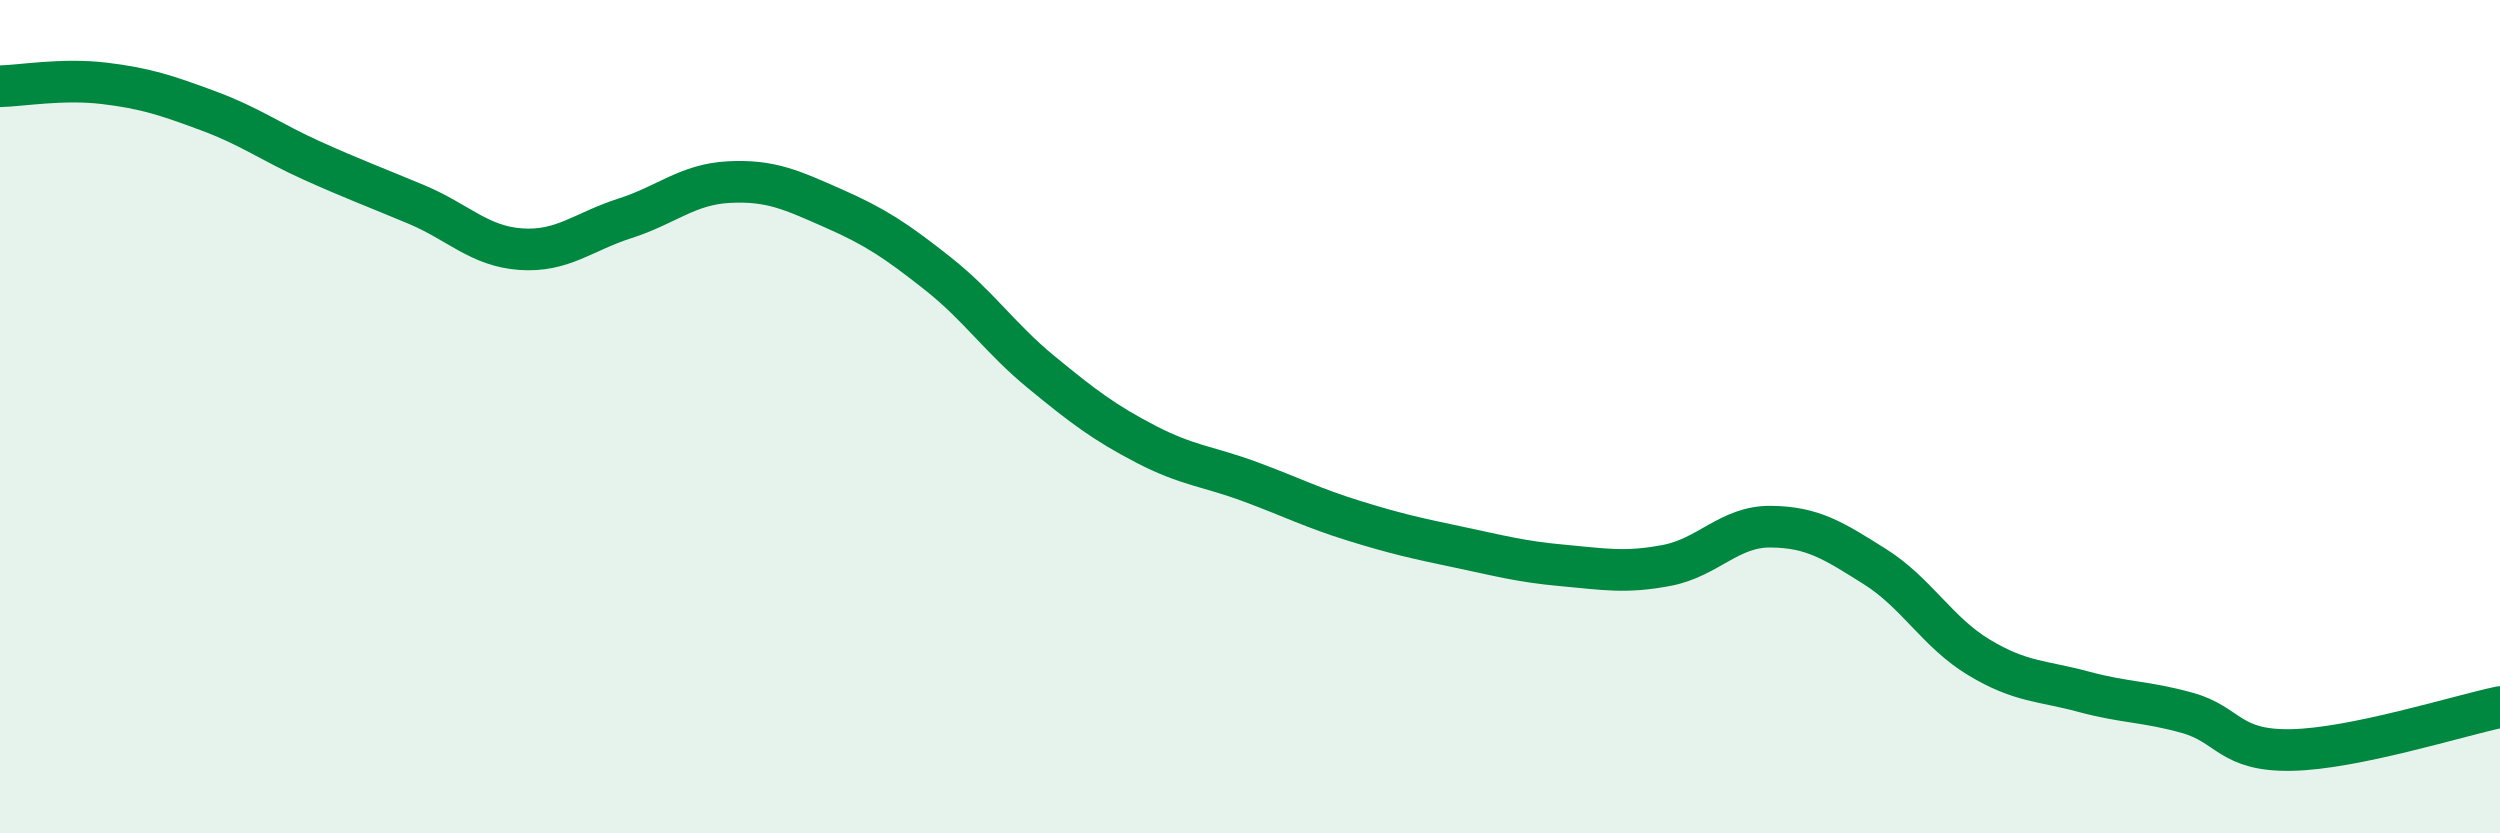
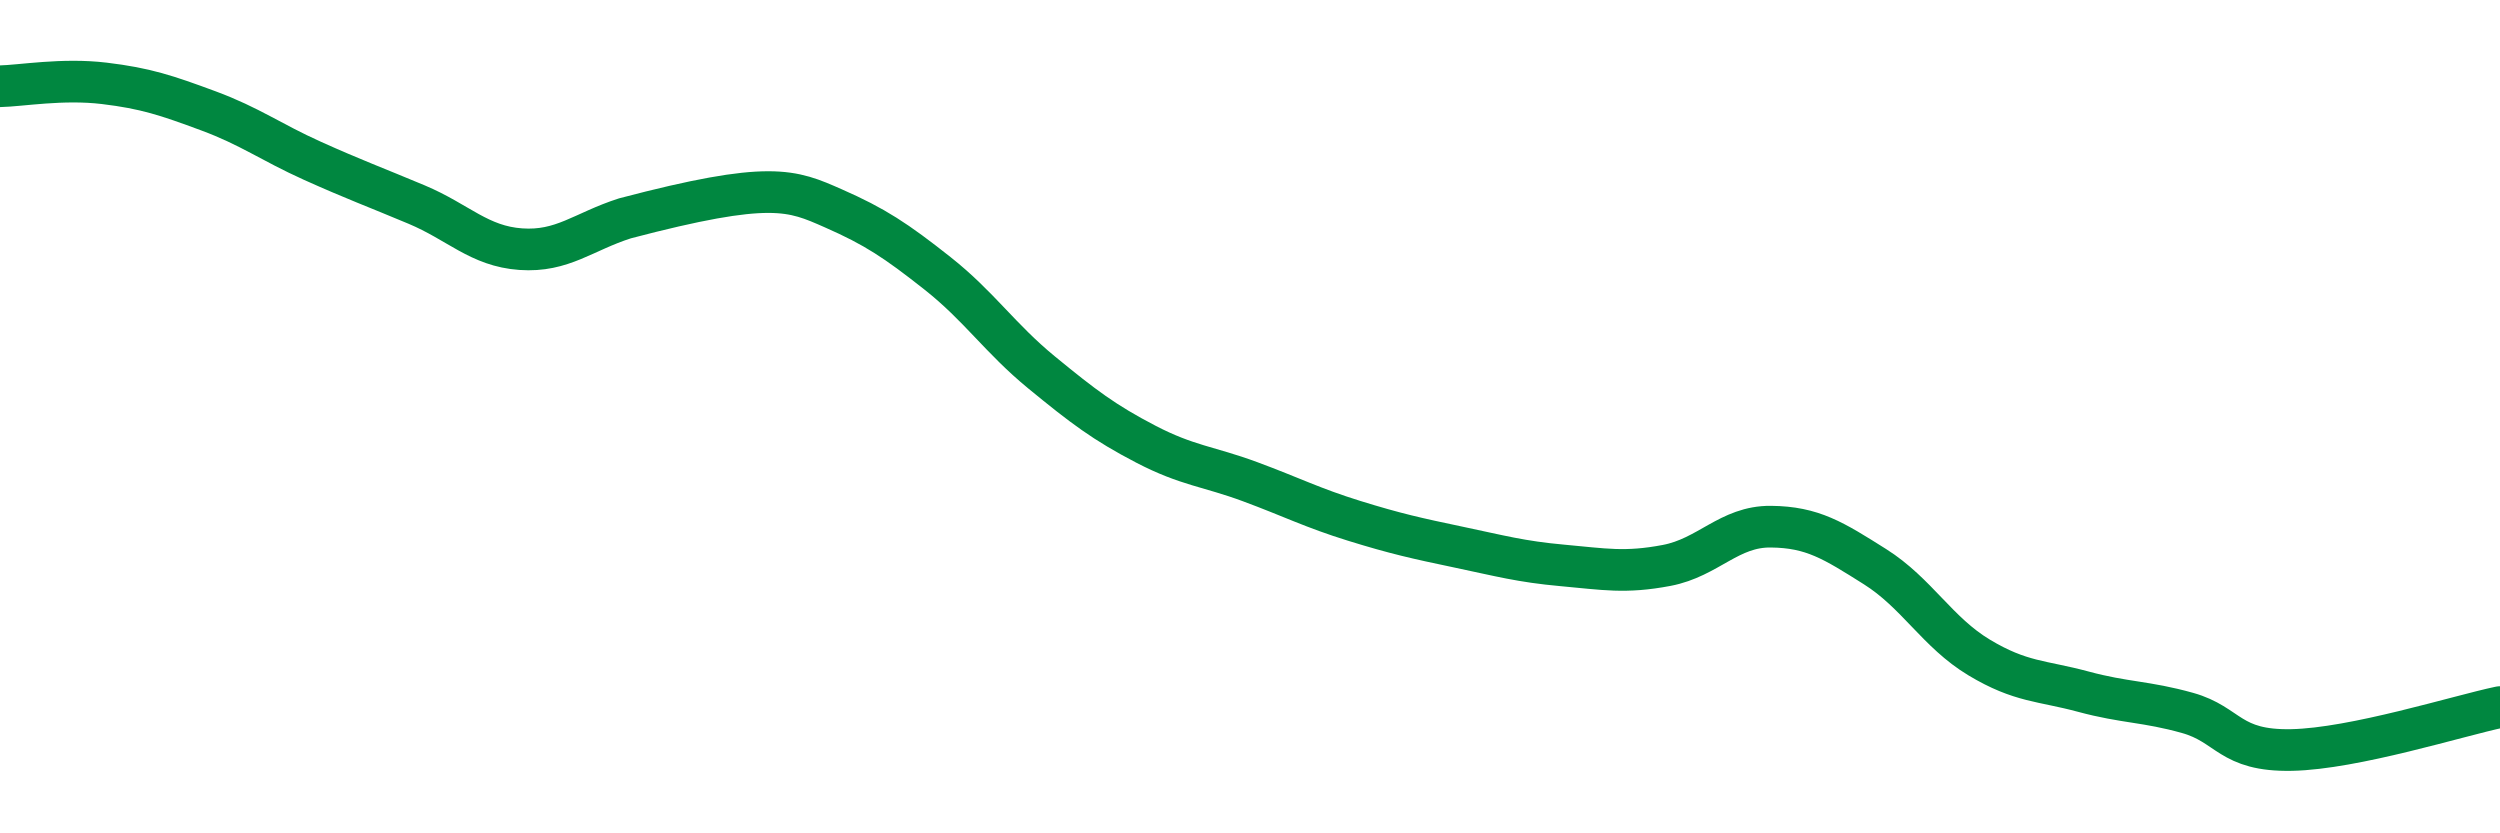
<svg xmlns="http://www.w3.org/2000/svg" width="60" height="20" viewBox="0 0 60 20">
-   <path d="M 0,2.07 C 0.5,2.06 1.5,1.88 2.5,2 C 3.5,2.12 4,2.29 5,2.66 C 6,3.03 6.5,3.41 7.5,3.86 C 8.5,4.31 9,4.49 10,4.91 C 11,5.33 11.5,5.91 12.5,5.98 C 13.5,6.05 14,5.56 15,5.24 C 16,4.92 16.5,4.42 17.5,4.37 C 18.5,4.32 19,4.56 20,5 C 21,5.44 21.5,5.77 22.5,6.56 C 23.5,7.35 24,8.12 25,8.94 C 26,9.76 26.5,10.14 27.5,10.66 C 28.5,11.18 29,11.19 30,11.56 C 31,11.93 31.5,12.19 32.5,12.5 C 33.5,12.81 34,12.92 35,13.13 C 36,13.34 36.5,13.48 37.5,13.57 C 38.5,13.66 39,13.76 40,13.57 C 41,13.38 41.5,12.63 42.5,12.64 C 43.5,12.65 44,12.97 45,13.6 C 46,14.23 46.5,15.18 47.5,15.78 C 48.5,16.38 49,16.33 50,16.6 C 51,16.87 51.5,16.83 52.5,17.11 C 53.5,17.39 53.5,18.03 55,18 C 56.5,17.97 59,17.18 60,16.97L60 20L0 20Z" fill="#008740" opacity="0.1" stroke-linecap="round" stroke-linejoin="round" />
-   <path d="M 0,2.07 C 0.5,2.06 1.5,1.88 2.5,2 C 3.5,2.12 4,2.29 5,2.66 C 6,3.03 6.5,3.41 7.5,3.86 C 8.5,4.31 9,4.49 10,4.91 C 11,5.33 11.5,5.91 12.5,5.98 C 13.5,6.05 14,5.56 15,5.24 C 16,4.92 16.5,4.42 17.5,4.37 C 18.5,4.32 19,4.56 20,5 C 21,5.44 21.5,5.77 22.5,6.56 C 23.5,7.35 24,8.12 25,8.94 C 26,9.76 26.5,10.14 27.5,10.66 C 28.5,11.18 29,11.19 30,11.56 C 31,11.93 31.5,12.19 32.5,12.5 C 33.5,12.81 34,12.92 35,13.13 C 36,13.34 36.5,13.48 37.5,13.57 C 38.5,13.66 39,13.76 40,13.57 C 41,13.38 41.5,12.63 42.5,12.64 C 43.5,12.65 44,12.97 45,13.6 C 46,14.23 46.5,15.18 47.5,15.78 C 48.5,16.38 49,16.33 50,16.6 C 51,16.87 51.5,16.83 52.5,17.11 C 53.5,17.39 53.5,18.03 55,18 C 56.5,17.97 59,17.18 60,16.97" stroke="#008740" stroke-width="1" fill="none" stroke-linecap="round" stroke-linejoin="round" />
+   <path d="M 0,2.07 C 0.5,2.06 1.5,1.88 2.5,2 C 3.5,2.12 4,2.29 5,2.66 C 6,3.03 6.5,3.41 7.5,3.86 C 8.5,4.31 9,4.49 10,4.91 C 11,5.33 11.5,5.91 12.5,5.98 C 13.5,6.05 14,5.56 15,5.24 C 18.5,4.32 19,4.56 20,5 C 21,5.44 21.5,5.77 22.5,6.56 C 23.5,7.35 24,8.12 25,8.94 C 26,9.76 26.5,10.14 27.5,10.66 C 28.5,11.18 29,11.19 30,11.56 C 31,11.93 31.5,12.19 32.5,12.5 C 33.5,12.81 34,12.92 35,13.13 C 36,13.34 36.5,13.48 37.5,13.57 C 38.5,13.66 39,13.76 40,13.57 C 41,13.38 41.5,12.63 42.5,12.64 C 43.5,12.65 44,12.97 45,13.6 C 46,14.23 46.5,15.18 47.5,15.78 C 48.5,16.38 49,16.33 50,16.6 C 51,16.87 51.5,16.83 52.5,17.11 C 53.5,17.39 53.5,18.03 55,18 C 56.5,17.97 59,17.18 60,16.97" stroke="#008740" stroke-width="1" fill="none" stroke-linecap="round" stroke-linejoin="round" />
</svg>